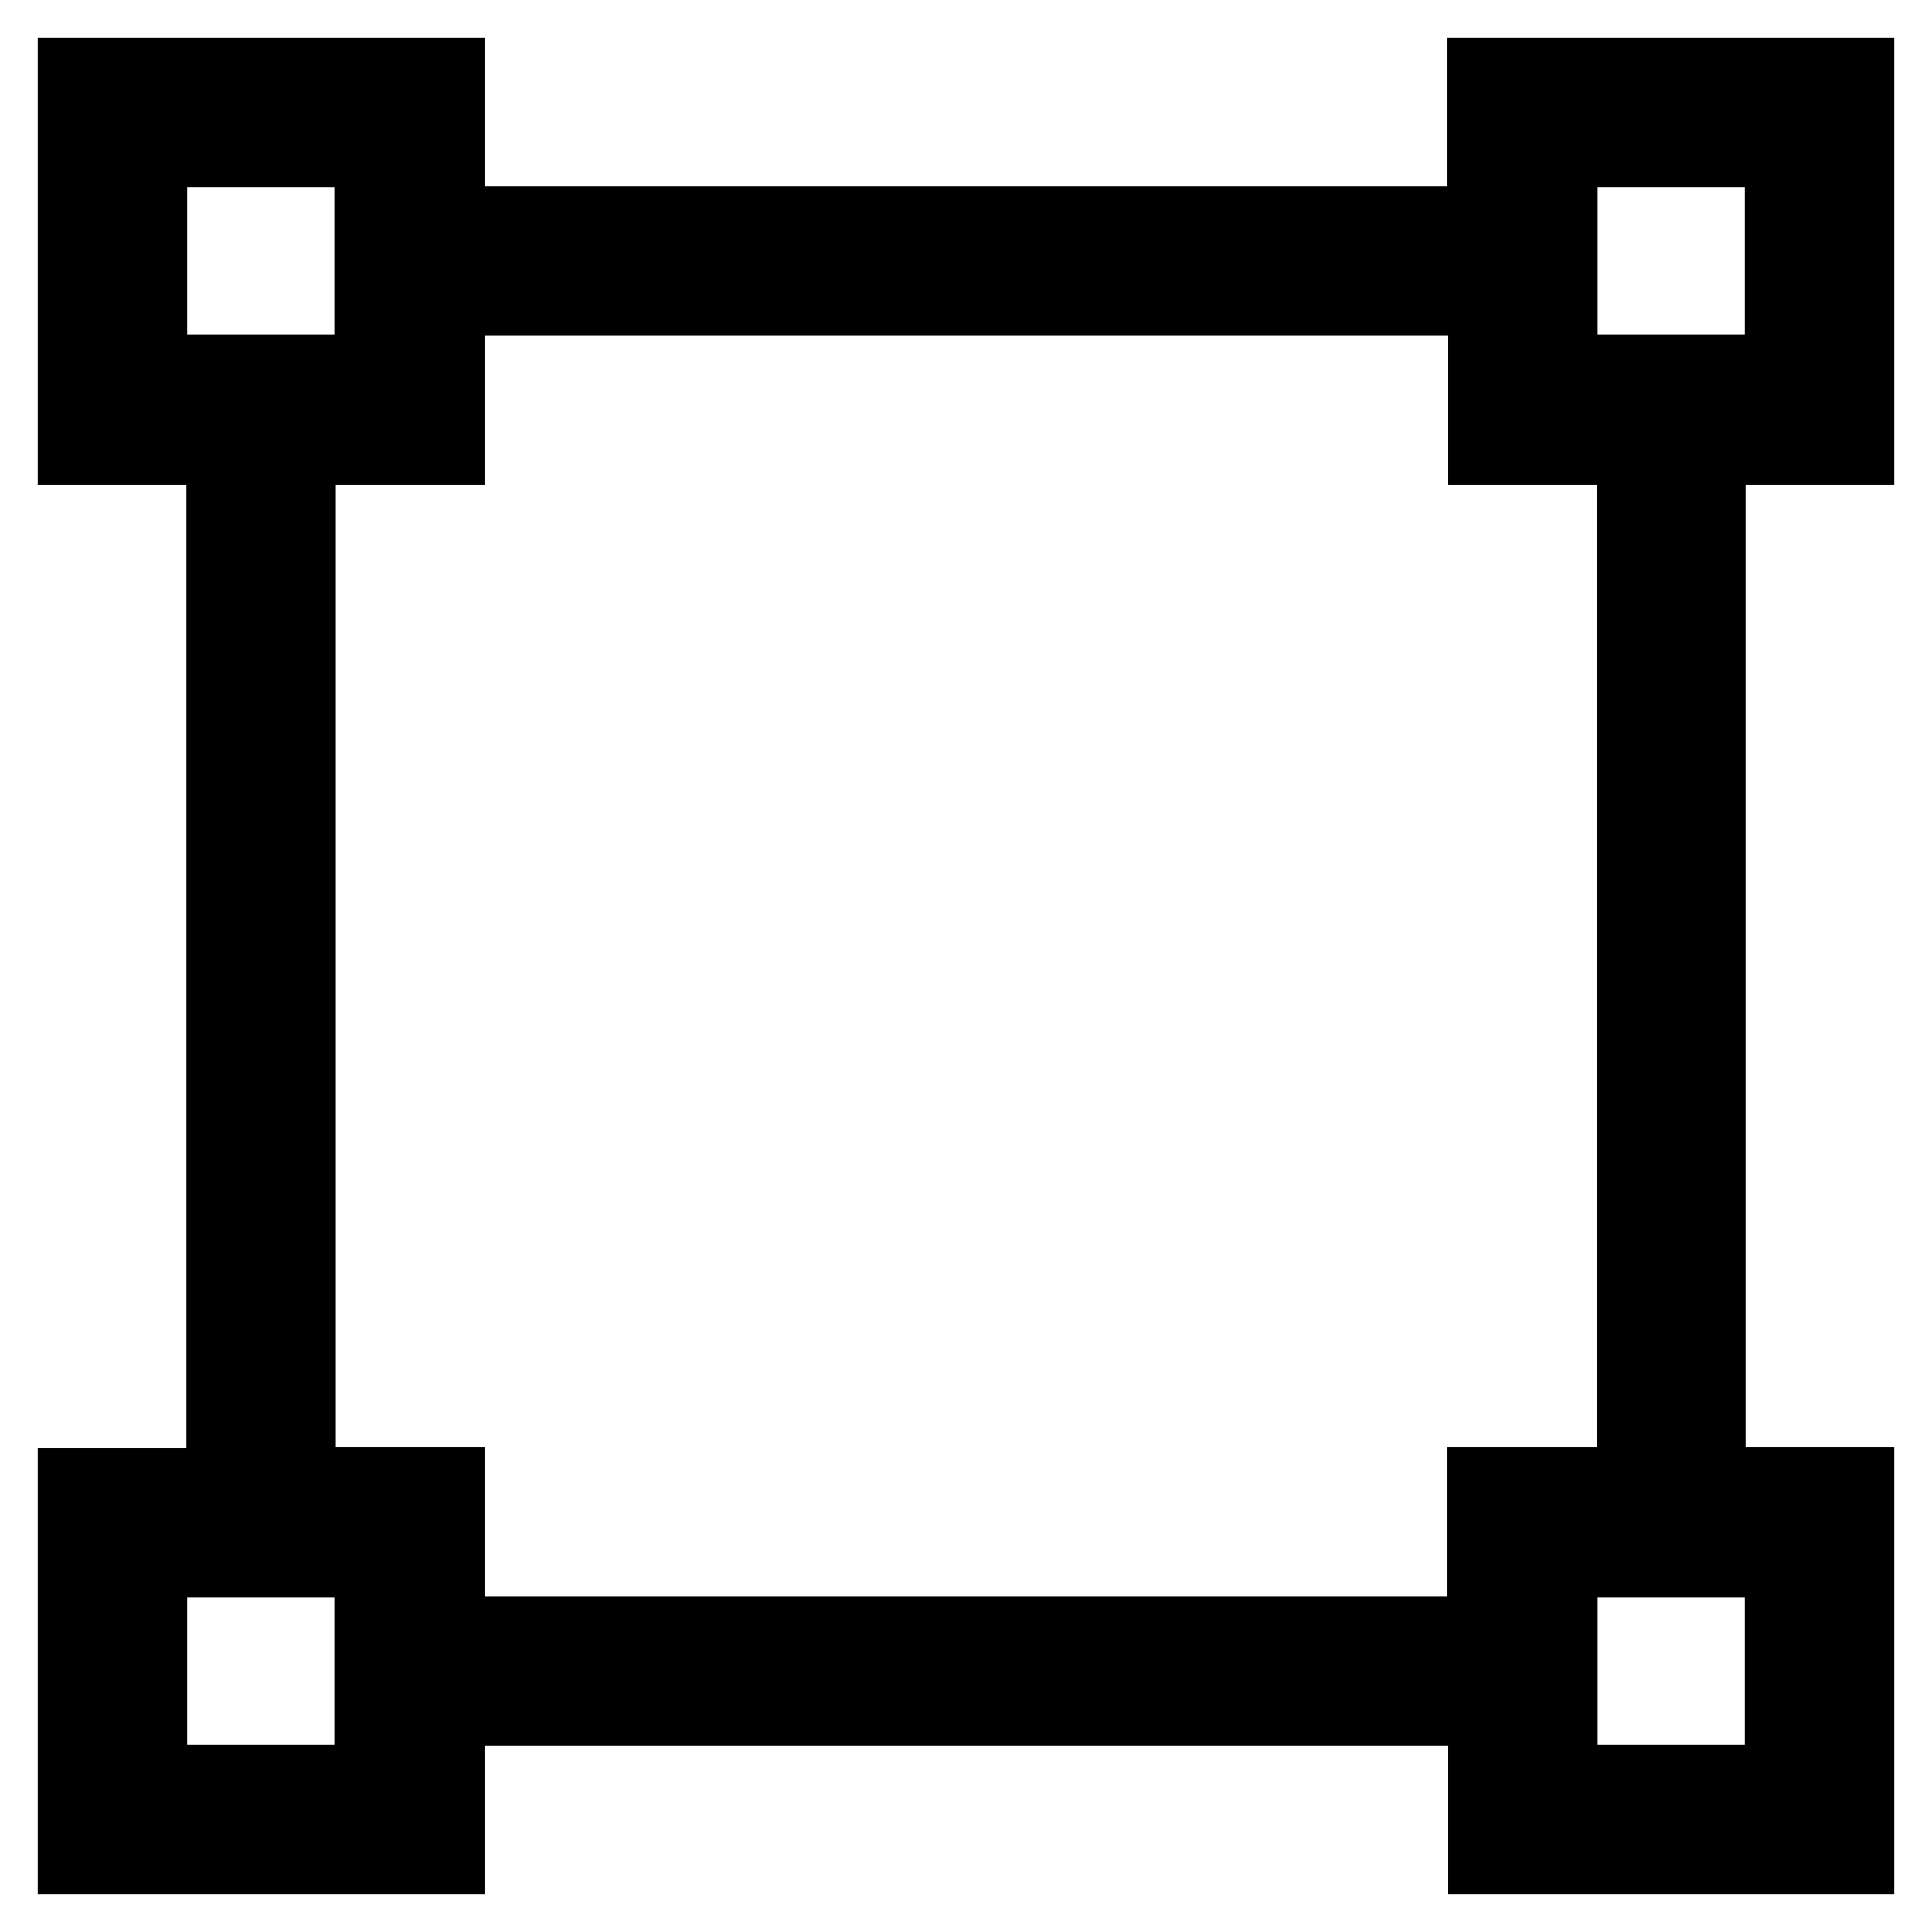
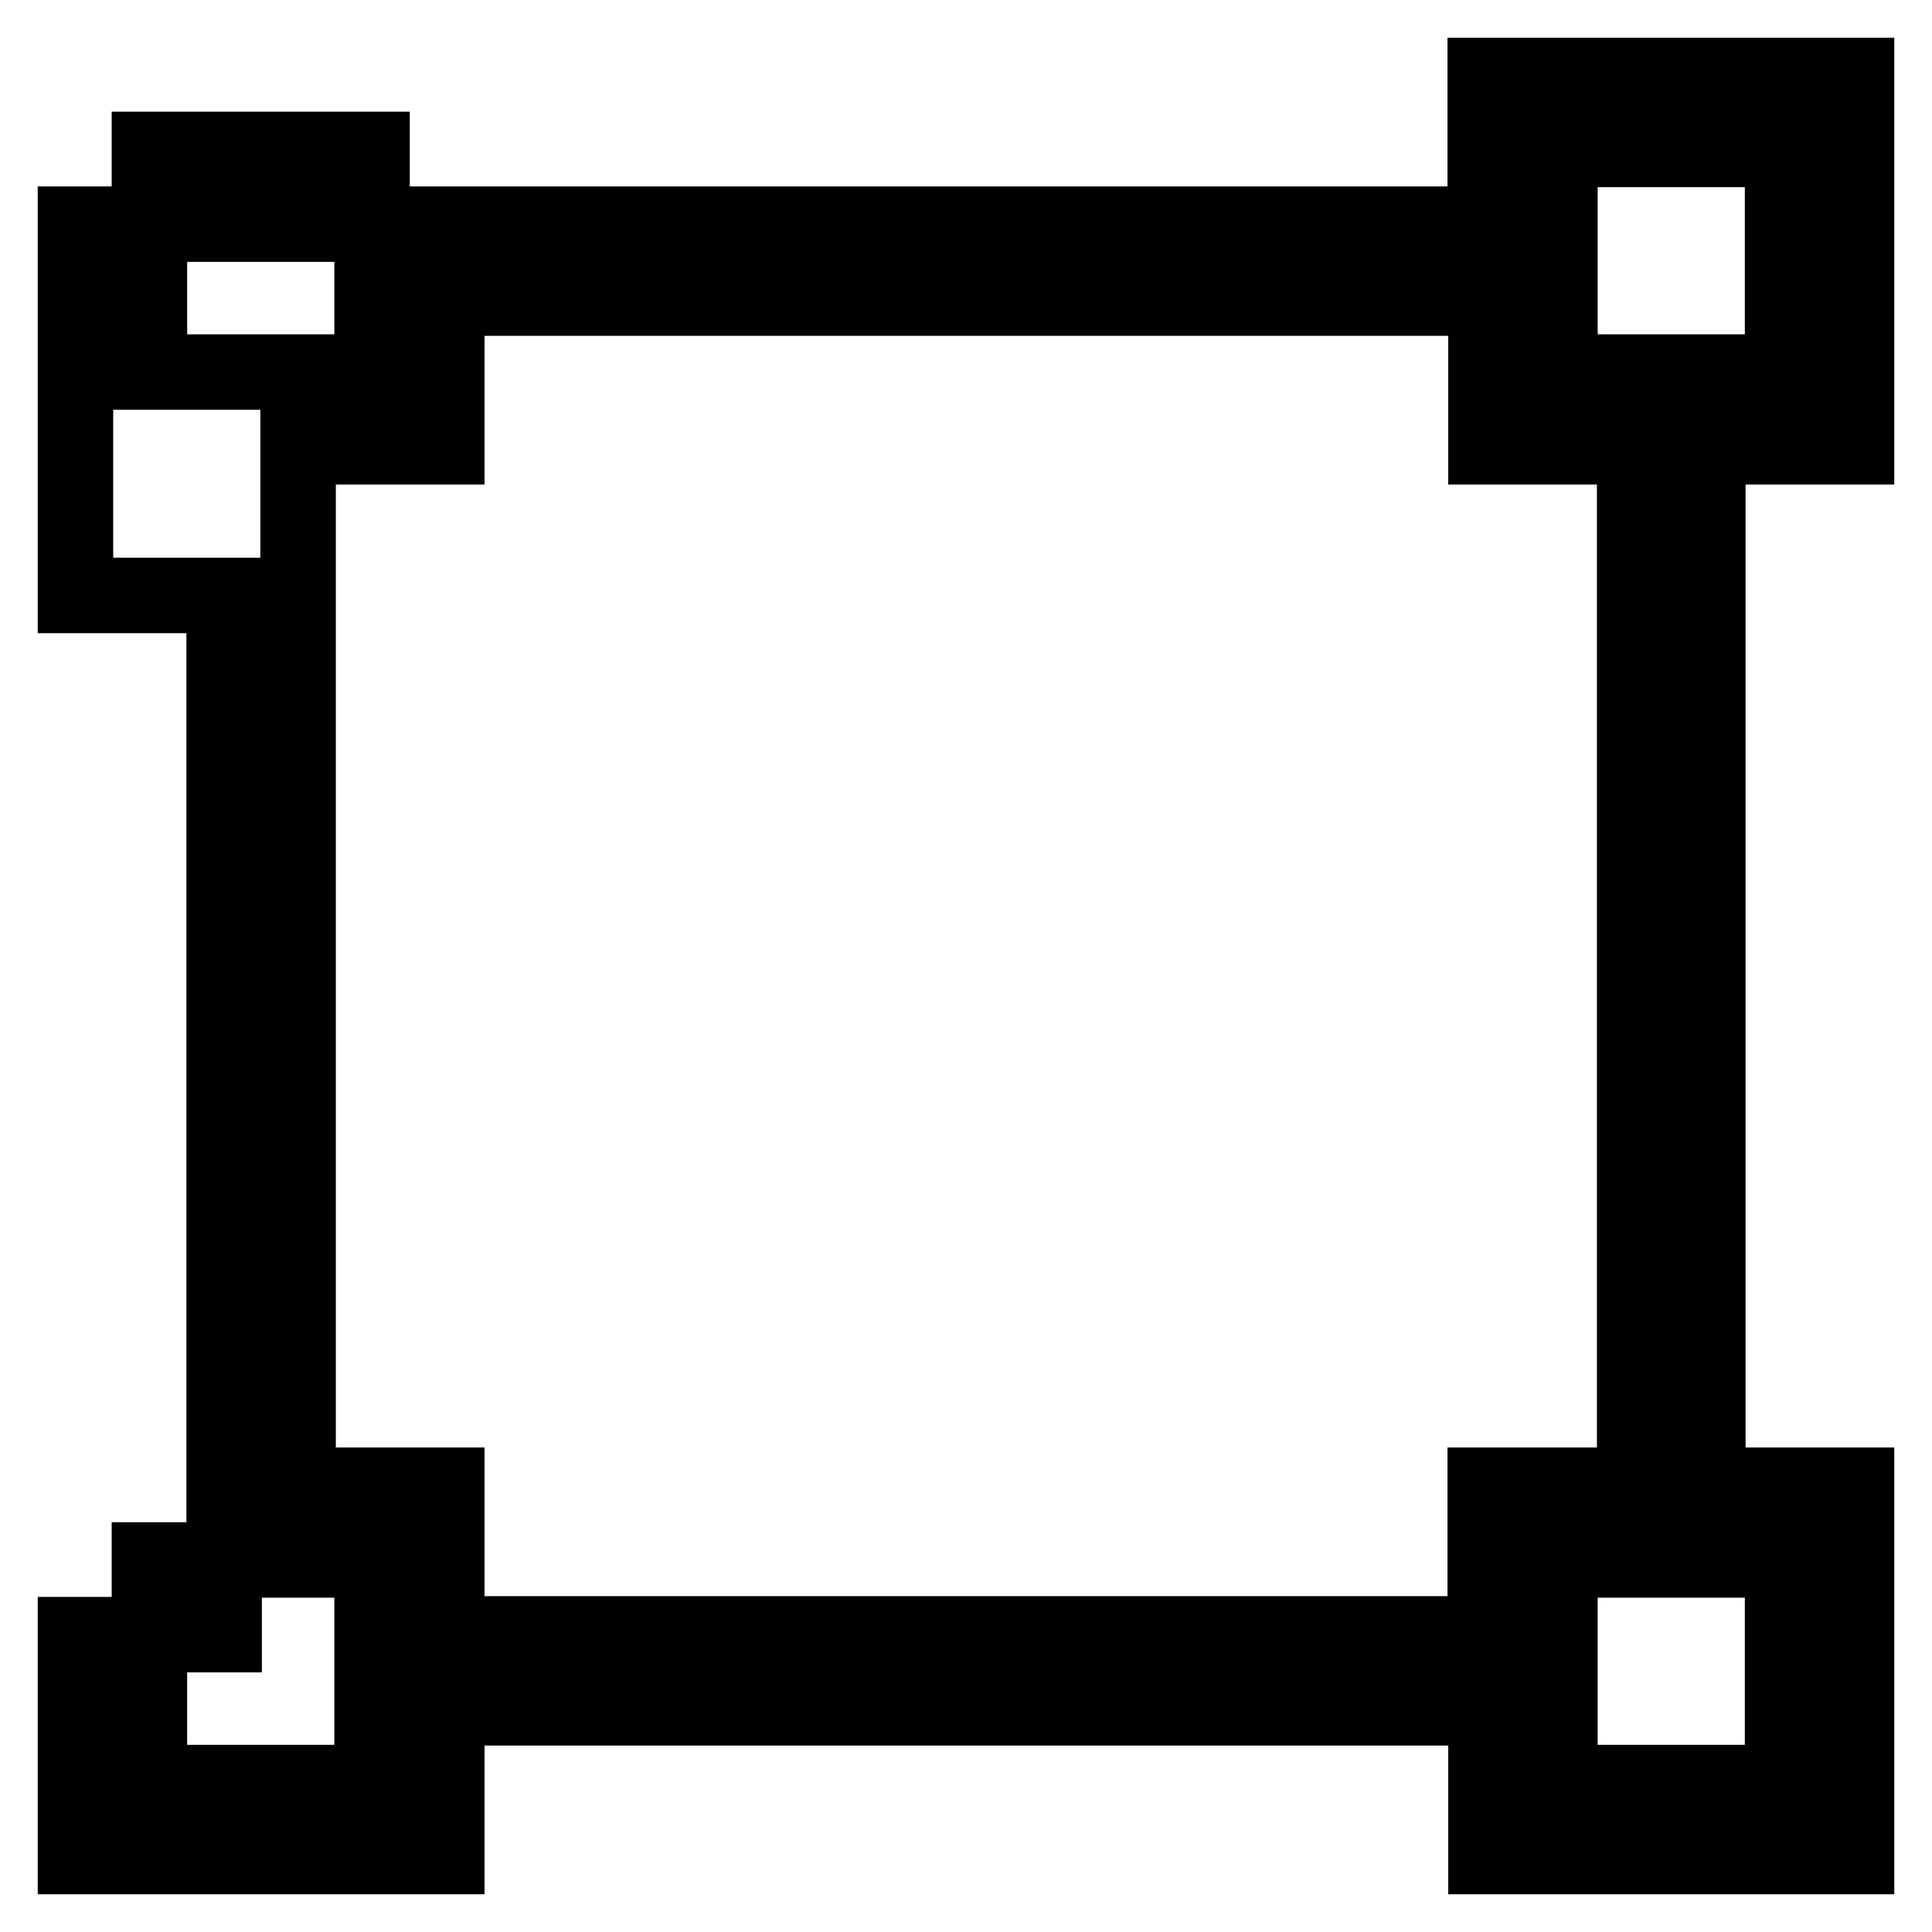
<svg xmlns="http://www.w3.org/2000/svg" version="1.1" x="0px" y="0px" viewBox="0 0 256 256" enable-background="new 0 0 256 256" xml:space="preserve">
  <g>
-     <path stroke-width="10" fill-opacity="0" stroke="#000000" d="M246,59.2V10h-49.2v19.7H59.2V10H10v49.2h19.7v137.7H10V246h49.2v-19.7h137.7V246H246v-49.2h-19.7V59.2H246 L246,59.2z M206.7,19.8h29.5v29.5h-29.5V19.8z M19.8,19.8h29.5v29.5H19.8V19.8L19.8,19.8z M49.3,236.2H19.8v-29.5h29.5V236.2 L49.3,236.2z M236.2,236.2h-29.5v-29.5h29.5V236.2z M216.5,196.8h-19.7v19.7H59.2v-19.7H39.5V59.2h19.7V39.5h137.7v19.7h19.7V196.8 L216.5,196.8z" />
+     <path stroke-width="10" fill-opacity="0" stroke="#000000" d="M246,59.2V10h-49.2v19.7H59.2H10v49.2h19.7v137.7H10V246h49.2v-19.7h137.7V246H246v-49.2h-19.7V59.2H246 L246,59.2z M206.7,19.8h29.5v29.5h-29.5V19.8z M19.8,19.8h29.5v29.5H19.8V19.8L19.8,19.8z M49.3,236.2H19.8v-29.5h29.5V236.2 L49.3,236.2z M236.2,236.2h-29.5v-29.5h29.5V236.2z M216.5,196.8h-19.7v19.7H59.2v-19.7H39.5V59.2h19.7V39.5h137.7v19.7h19.7V196.8 L216.5,196.8z" />
  </g>
</svg>